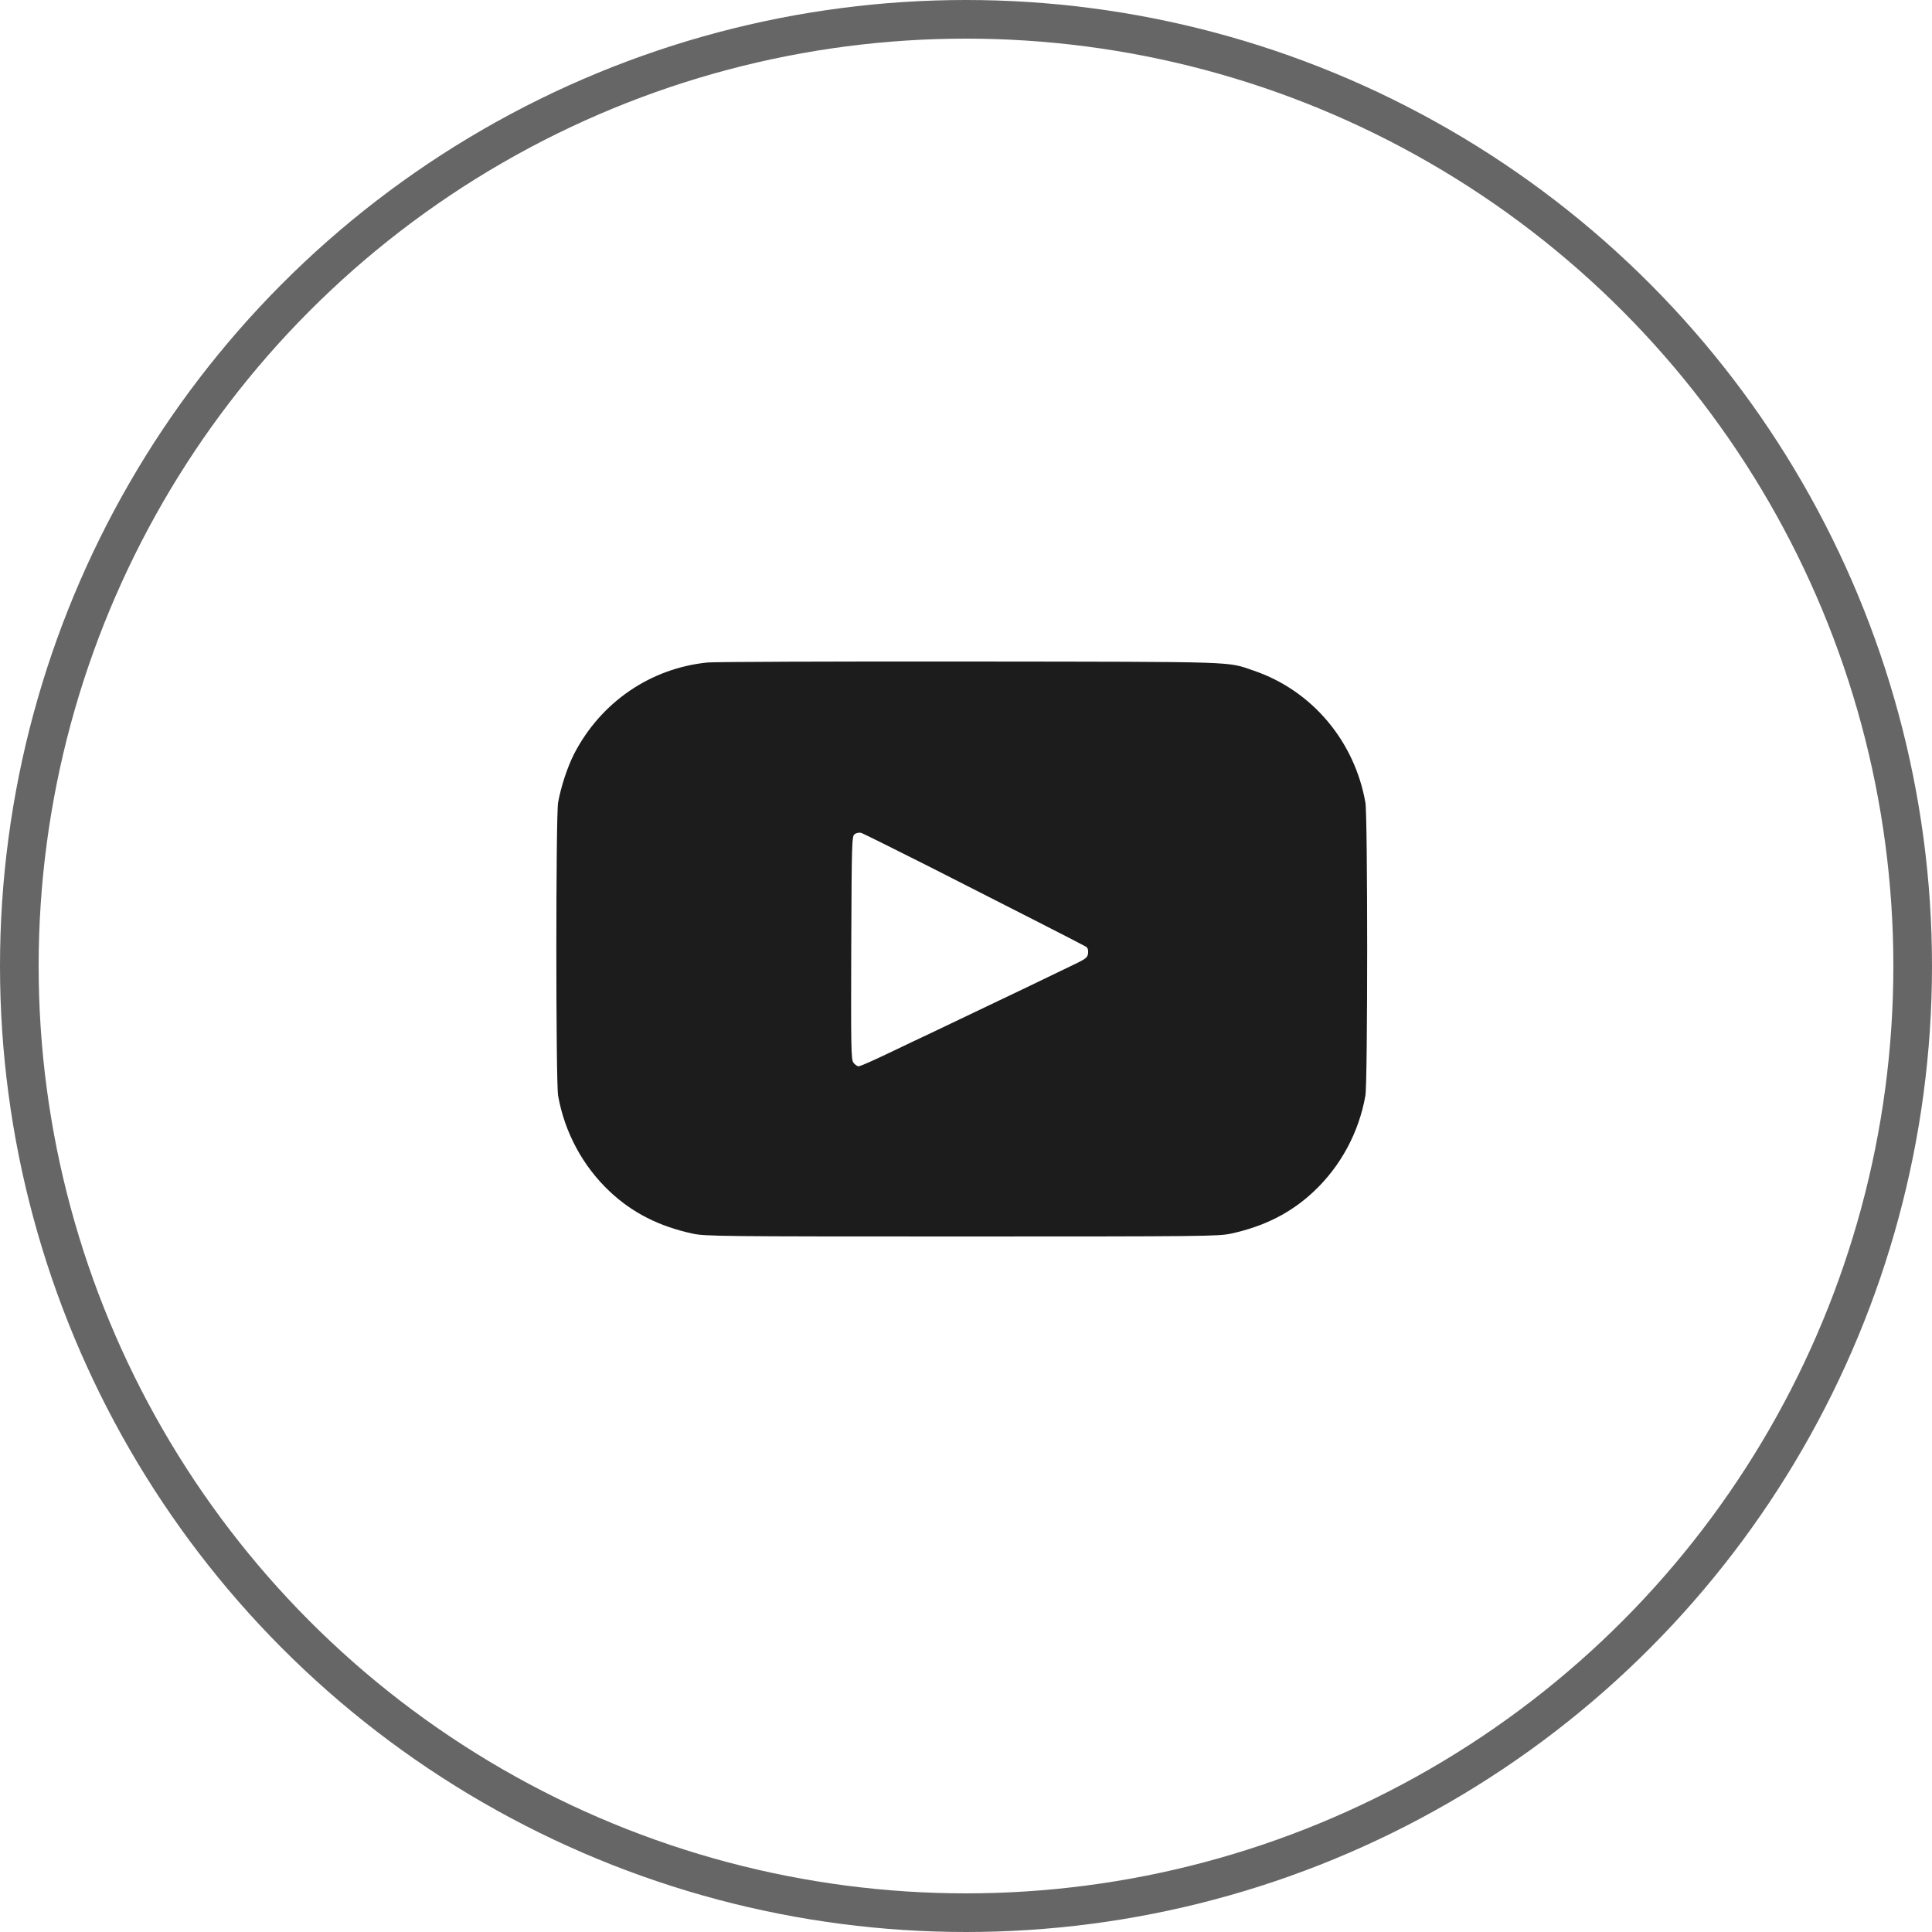
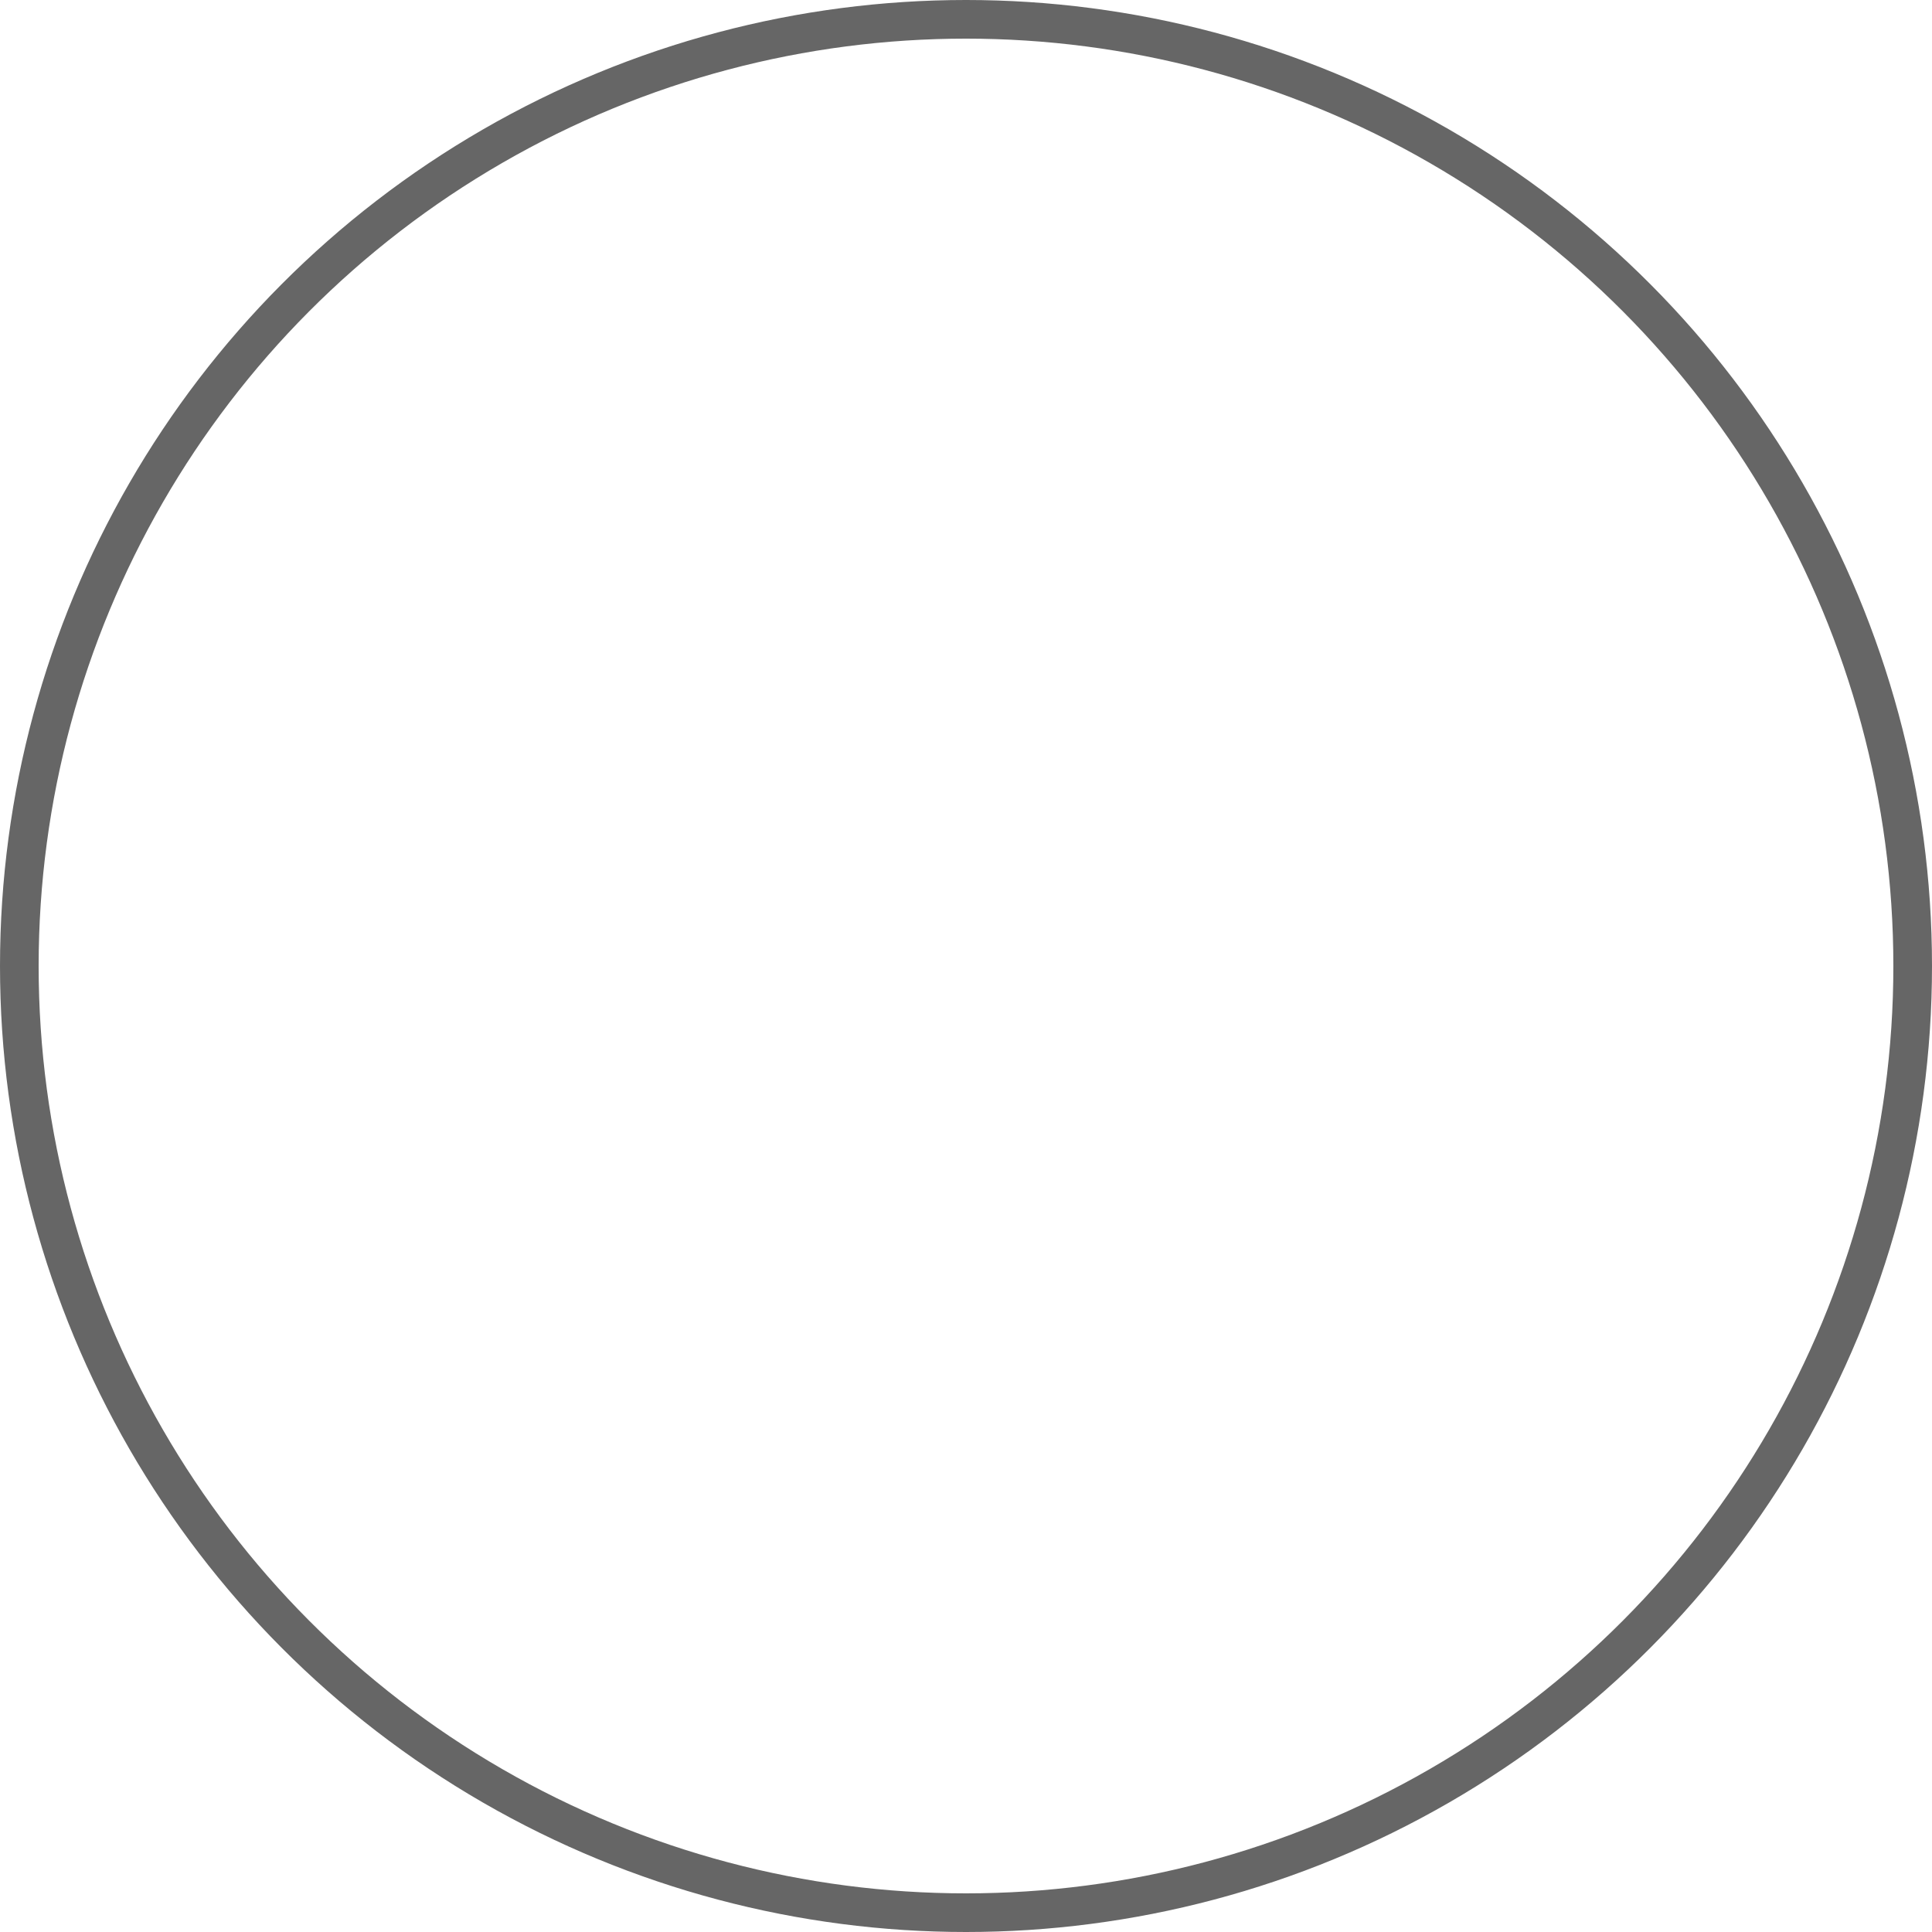
<svg xmlns="http://www.w3.org/2000/svg" width="50" height="50" viewBox="0 0 50 50" fill="none">
  <circle opacity="0.6" cx="25" cy="25" r="24.5" stroke="black" />
-   <path d="M18.313 17.145C16.838 17.292 15.555 18.169 14.863 19.501C14.686 19.845 14.518 20.358 14.444 20.767C14.383 21.103 14.383 28.021 14.444 28.357C14.613 29.308 15.084 30.18 15.776 30.832C16.366 31.389 17.059 31.738 17.924 31.926C18.252 31.996 18.641 32 24.89 32C31.14 32 31.529 31.996 31.857 31.926C32.722 31.738 33.414 31.389 34.004 30.832C34.697 30.18 35.168 29.308 35.336 28.357C35.398 28.021 35.398 21.103 35.336 20.767C35.053 19.173 33.951 17.87 32.451 17.358C31.734 17.116 32.201 17.128 25.116 17.12C21.555 17.116 18.493 17.128 18.313 17.145ZM24.071 22.439C26.325 23.583 28.009 24.443 28.099 24.497C28.148 24.525 28.169 24.583 28.16 24.665C28.148 24.771 28.111 24.804 27.902 24.91C27.587 25.066 25.939 25.857 24.112 26.726C23.899 26.824 23.403 27.062 23.009 27.25C22.616 27.439 22.264 27.595 22.223 27.595C22.182 27.595 22.12 27.55 22.083 27.496C22.026 27.414 22.022 27.062 22.03 24.525C22.042 21.726 22.046 21.644 22.12 21.587C22.165 21.554 22.239 21.542 22.284 21.554C22.333 21.567 23.136 21.968 24.071 22.439Z" fill="#1C1C1C" />
</svg>